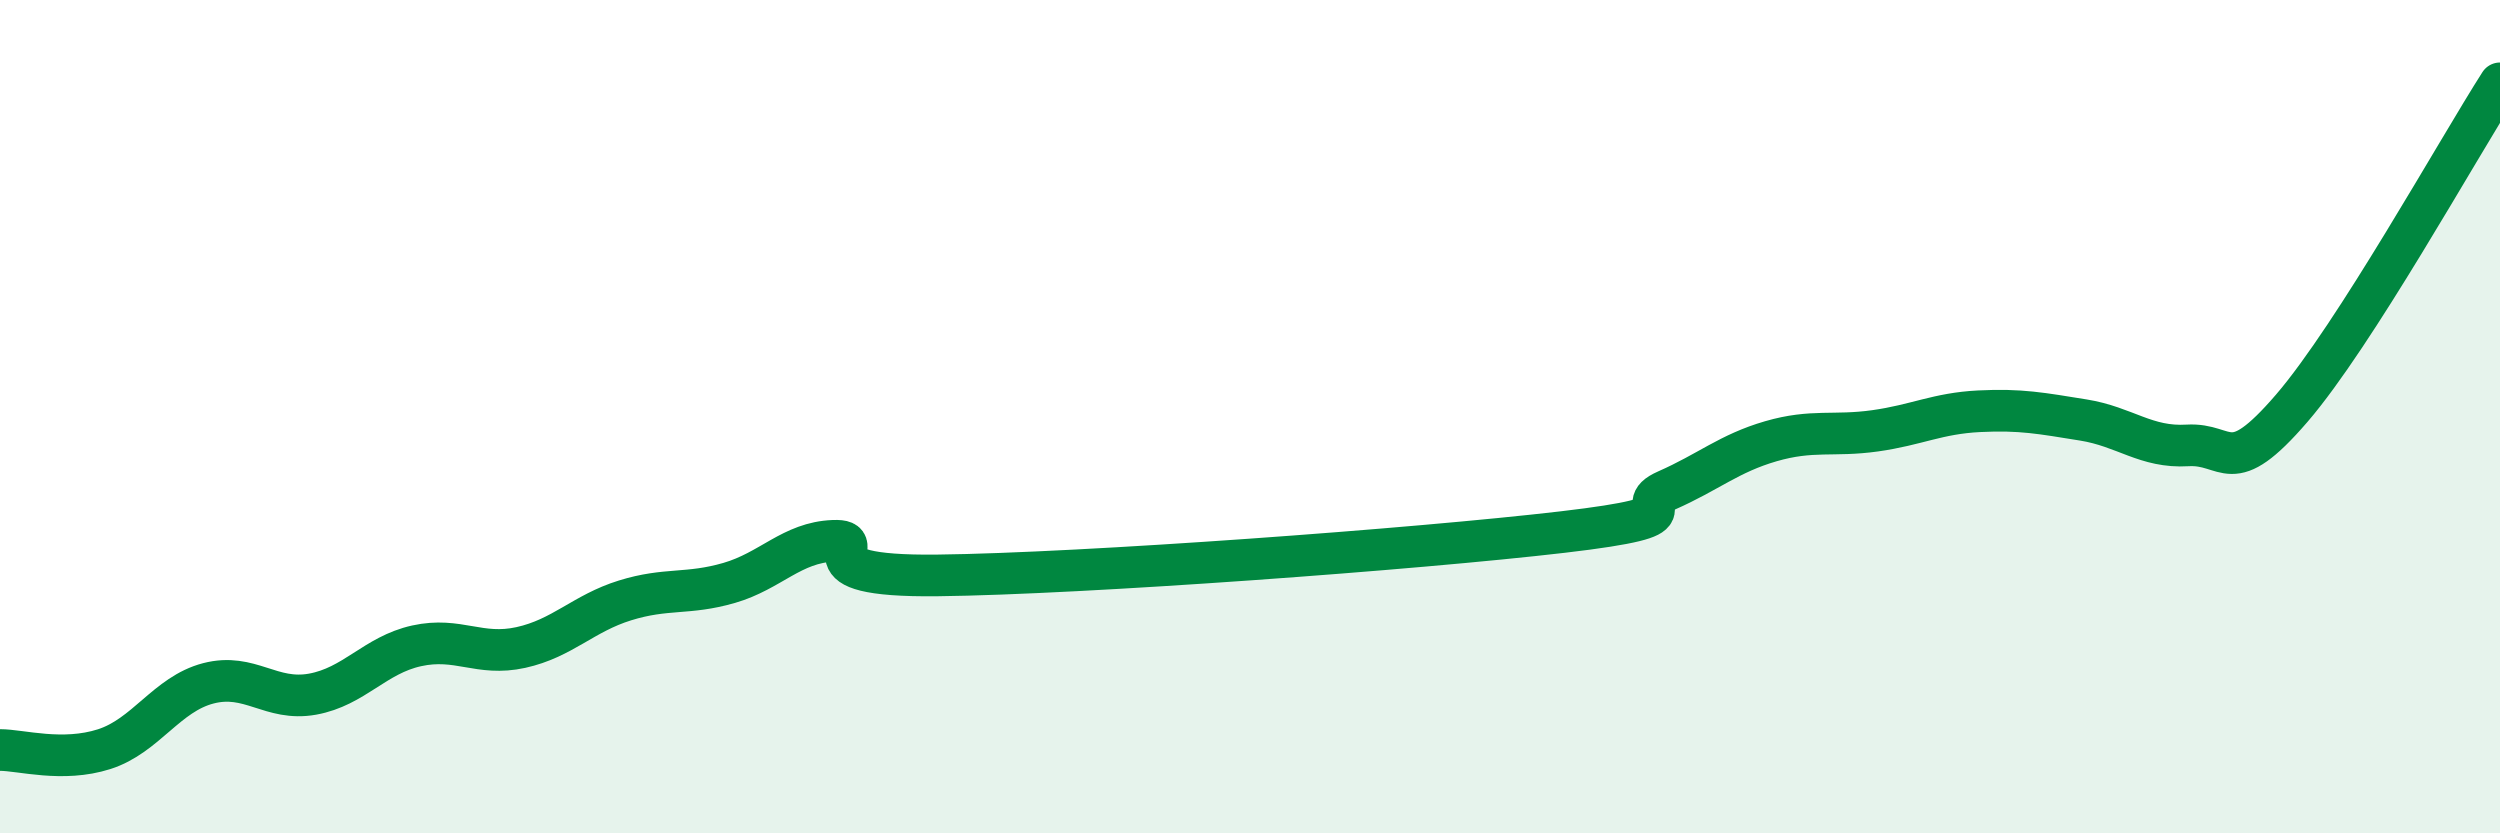
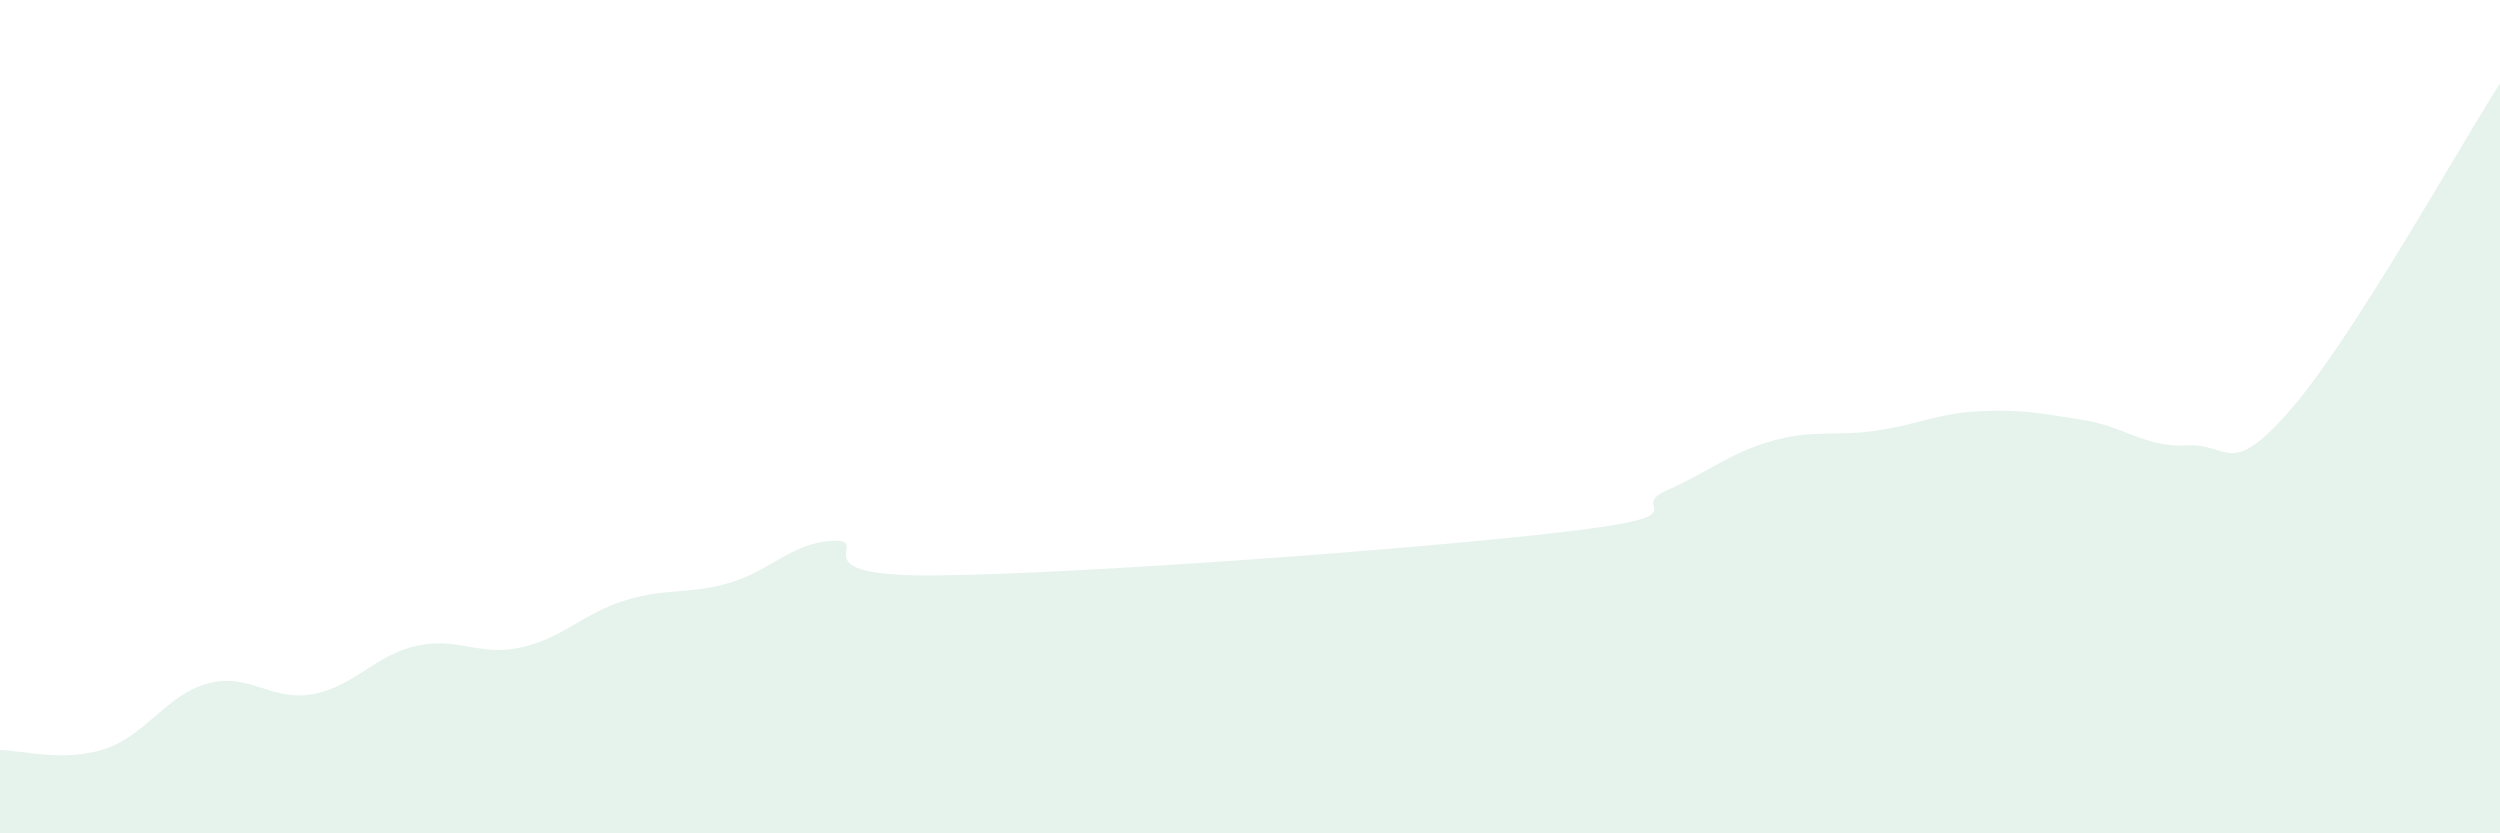
<svg xmlns="http://www.w3.org/2000/svg" width="60" height="20" viewBox="0 0 60 20">
  <path d="M 0,18 C 0.5,18 1.5,18.3 2.5,17.98 C 3.5,17.66 4,16.66 5,16.4 C 6,16.14 6.5,16.84 7.5,16.66 C 8.5,16.48 9,15.72 10,15.5 C 11,15.28 11.5,15.76 12.5,15.54 C 13.5,15.32 14,14.72 15,14.41 C 16,14.1 16.5,14.28 17.5,13.99 C 18.5,13.7 19,13.02 20,12.98 C 21,12.94 19,13.85 22.5,13.81 C 26,13.77 34,13.18 37.5,12.77 C 41,12.36 39,12.21 40,11.77 C 41,11.33 41.5,10.88 42.5,10.59 C 43.5,10.3 44,10.48 45,10.34 C 46,10.2 46.5,9.92 47.5,9.87 C 48.5,9.82 49,9.92 50,10.08 C 51,10.24 51.5,10.75 52.5,10.69 C 53.5,10.63 53.5,11.54 55,9.8 C 56.5,8.06 59,3.56 60,2L60 20L0 20Z" fill="#008740" opacity="0.1" stroke-linecap="round" stroke-linejoin="round" />
-   <path d="M 0,18 C 0.5,18 1.5,18.3 2.5,17.98 C 3.5,17.66 4,16.66 5,16.4 C 6,16.14 6.5,16.84 7.5,16.66 C 8.5,16.48 9,15.72 10,15.5 C 11,15.28 11.5,15.76 12.5,15.54 C 13.5,15.32 14,14.72 15,14.41 C 16,14.1 16.5,14.28 17.5,13.99 C 18.5,13.7 19,13.02 20,12.98 C 21,12.94 19,13.85 22.5,13.81 C 26,13.77 34,13.18 37.5,12.77 C 41,12.36 39,12.21 40,11.77 C 41,11.33 41.5,10.88 42.5,10.59 C 43.5,10.3 44,10.48 45,10.34 C 46,10.2 46.5,9.92 47.5,9.87 C 48.5,9.82 49,9.92 50,10.08 C 51,10.24 51.5,10.75 52.5,10.69 C 53.5,10.63 53.5,11.54 55,9.8 C 56.5,8.06 59,3.56 60,2" stroke="#008740" stroke-width="1" fill="none" stroke-linecap="round" stroke-linejoin="round" />
</svg>